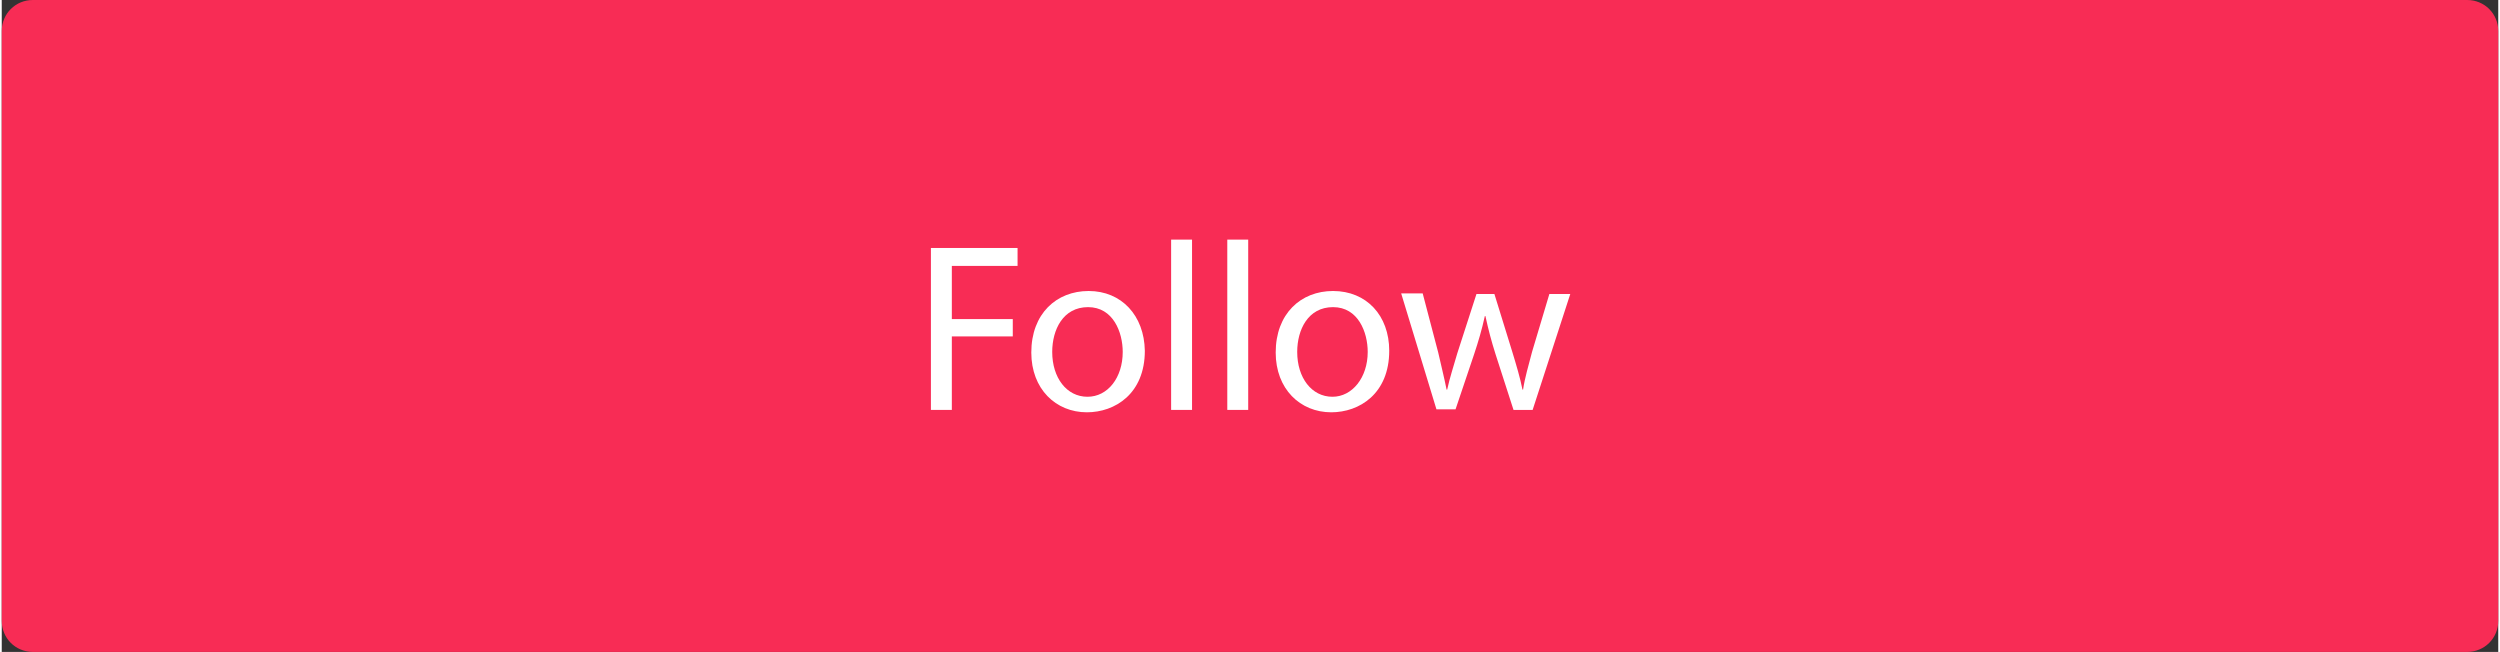
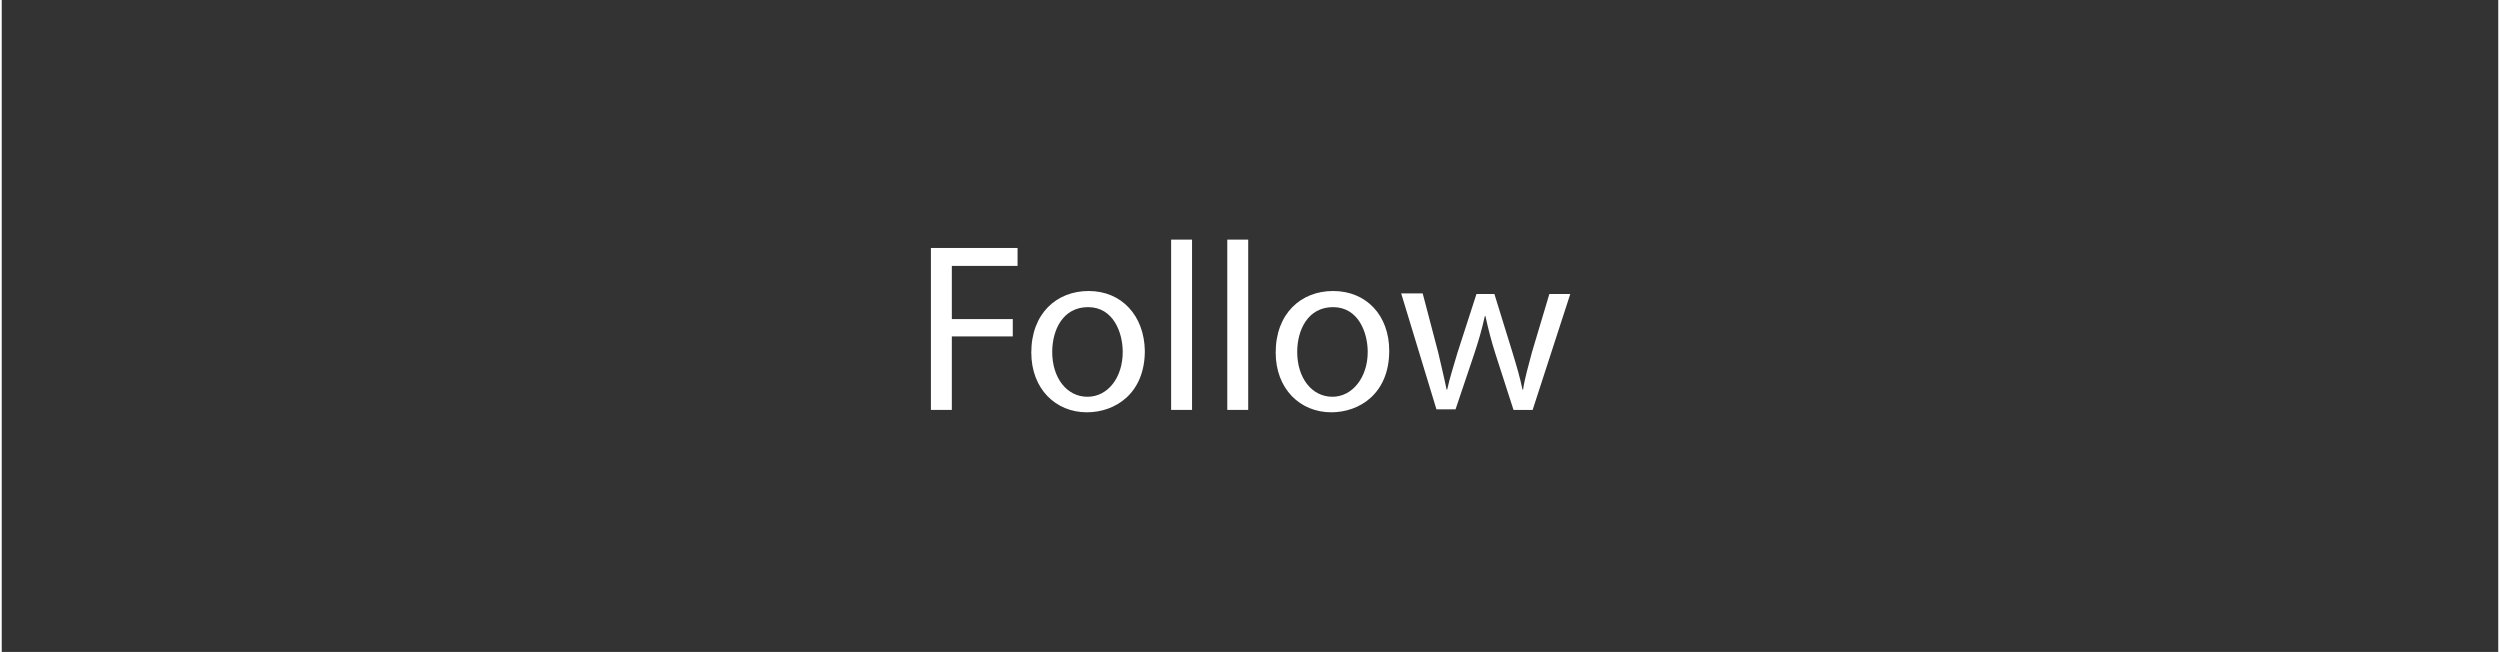
<svg xmlns="http://www.w3.org/2000/svg" fill="none" height="109" preserveAspectRatio="xMidYMid meet" style="fill: none;" version="1.0" viewBox="0.2 0.9 417.8 109.1" width="418" zoomAndPan="magnify">
  <rect x="0.2" y="0.9" width="417.8" height="109.1" fill="#333333" stroke="none" />
  <g id="change1_1">
-     <path d="M412.8 110H5.4C2.5 110 0.2 107.7 0.2 104.8V6.1C0.2 3.2 2.5 0.9 5.4 0.9H412.8C415.7 0.9 418 3.2 418 6.1V104.8C418 107.7 415.7 110 412.8 110Z" fill="#F82C55" />
-   </g>
+     </g>
  <g id="change2_1">
    <path d="M155.7 69.5H159.2V57.2H169.4V54.3H159.2V45.4H170.2V42.4H155.7V69.5Z" fill="#fff" />
  </g>
  <g id="change2_2">
    <path d="M182.1 49.6C176.7 49.6 172.5 53.4 172.5 59.9C172.5 66 176.6 69.9 181.8 69.9C186.5 69.9 191.5 66.8 191.5 59.6C191.4 53.7 187.6 49.6 182.1 49.6ZM181.9 67.3C178.4 67.3 176 64.1 176 59.8C176 56.1 177.8 52.3 182 52.3C186.2 52.3 187.8 56.5 187.8 59.8C187.8 64.1 185.3 67.3 181.9 67.3Z" fill="#fff" />
  </g>
  <g id="change2_3">
    <path d="M199.4 41H195.9V69.5H199.4V41Z" fill="#fff" />
  </g>
  <g id="change2_4">
    <path d="M208.8 41H205.3V69.5H208.8V41Z" fill="#fff" />
  </g>
  <g id="change2_5">
    <path d="M223 49.6C217.6 49.6 213.4 53.4 213.4 59.9C213.4 66 217.5 69.9 222.7 69.9C227.4 69.9 232.4 66.8 232.4 59.6C232.4 53.7 228.6 49.6 223 49.6ZM222.9 67.3C219.4 67.3 217 64.1 217 59.8C217 56.1 218.8 52.3 223 52.3C227.2 52.3 228.8 56.5 228.8 59.8C228.8 64.1 226.2 67.3 222.9 67.3Z" fill="#fff" />
  </g>
  <g id="change2_6">
    <path d="M256.3 59.8C255.7 62.1 255.1 64.1 254.8 66.1H254.7C254.3 64.1 253.7 62.1 253 59.8L250 50.1H247L243.8 60C243.2 62.1 242.5 64.2 242.1 66.1H242C241.6 64.1 241.1 62.1 240.6 59.9L238 50H234.4L240.3 69.4H243.5L246.6 60.2C247.3 58.1 247.9 56.1 248.4 53.8H248.5C249 56.1 249.5 58 250.2 60.2L253.2 69.5H256.4L262.7 50.1H259.2L256.3 59.8Z" fill="#fff" />
  </g>
</svg>